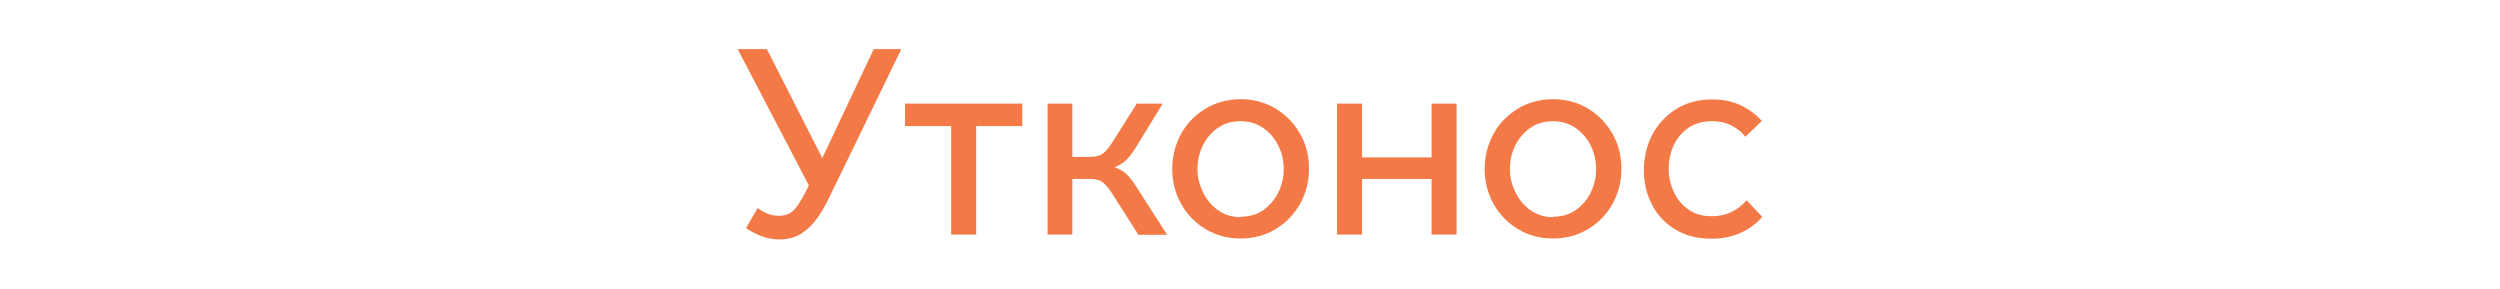
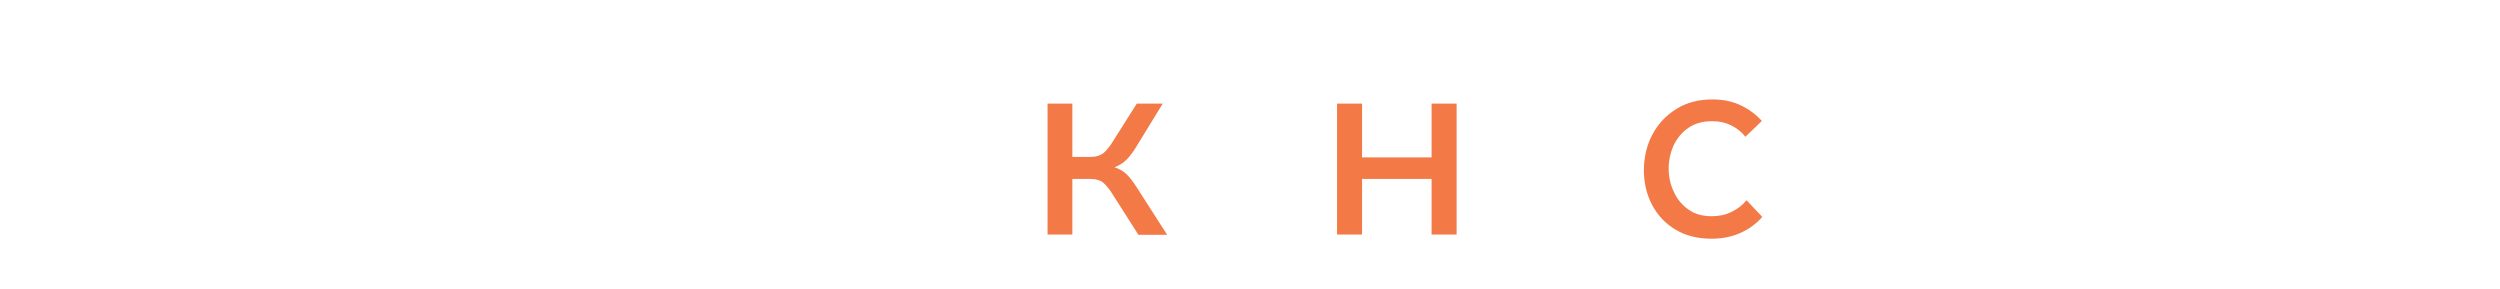
<svg xmlns="http://www.w3.org/2000/svg" id="_нлайн_магазины" viewBox="0 0 107.87 12.45">
  <defs>
    <style>.cls-1{fill:#f37a47;}</style>
  </defs>
-   <path class="cls-1" d="M37.7,2.12h1.19l-3.08,6.34c-.16,.34-.34,.65-.53,.93-.2,.28-.43,.51-.69,.68-.26,.17-.58,.26-.96,.26-.29,0-.55-.05-.8-.15s-.46-.21-.64-.34l.5-.86c.13,.09,.27,.17,.41,.23,.15,.07,.32,.1,.51,.1,.3,0,.53-.1,.7-.31,.17-.2,.37-.54,.59-1l-3.07-5.88h1.26l2.39,4.7,2.22-4.7Z" />
-   <path class="cls-1" d="M41.04,10.12V5.44h-1.99v-.97h5.06v.97h-1.99v4.68h-1.08Z" />
  <path class="cls-1" d="M46.27,7.72v2.4h-1.07V4.47h1.07v2.3h.8c.23,0,.41-.06,.55-.17,.13-.12,.27-.28,.4-.5l1.03-1.63h1.12l-1.14,1.86c-.13,.22-.27,.4-.41,.55-.15,.15-.33,.26-.53,.34,.19,.06,.36,.15,.5,.28s.28,.31,.43,.54l1.34,2.09h-1.24l-1.18-1.85c-.1-.16-.22-.29-.34-.4-.12-.1-.31-.16-.56-.16h-.77Z" />
-   <path class="cls-1" d="M53.53,10.29c-.57,0-1.08-.14-1.52-.41-.45-.27-.8-.64-1.05-1.09s-.38-.96-.38-1.5,.13-1.05,.38-1.51,.6-.81,1.05-1.09c.45-.27,.96-.41,1.52-.41s1.07,.14,1.52,.41c.44,.27,.79,.63,1.05,1.09,.26,.45,.38,.95,.38,1.51s-.13,1.04-.38,1.5c-.26,.46-.61,.82-1.05,1.09-.44,.27-.95,.41-1.52,.41Zm0-.94c.39,0,.73-.1,1-.3s.49-.46,.64-.77c.15-.32,.22-.65,.22-.99s-.07-.67-.22-.98c-.15-.31-.36-.57-.64-.77-.28-.2-.61-.31-1-.31s-.72,.1-1,.3c-.28,.2-.49,.46-.64,.77s-.22,.64-.22,1,.08,.66,.23,.98c.15,.32,.37,.58,.64,.78s.61,.31,.99,.31Z" />
  <path class="cls-1" d="M62.85,4.47v5.65h-1.08v-2.4h-3v2.4h-1.08V4.47h1.08v2.32h3v-2.32h1.08Z" />
-   <path class="cls-1" d="M67.01,10.29c-.57,0-1.08-.14-1.52-.41-.45-.27-.8-.64-1.05-1.09s-.38-.96-.38-1.5,.13-1.05,.38-1.51,.6-.81,1.05-1.09c.45-.27,.96-.41,1.52-.41s1.07,.14,1.52,.41c.44,.27,.79,.63,1.05,1.09s.38,.95,.38,1.51-.13,1.04-.38,1.5-.61,.82-1.05,1.09c-.44,.27-.95,.41-1.52,.41Zm0-.94c.39,0,.73-.1,1-.3,.28-.2,.49-.46,.64-.77,.15-.32,.22-.65,.22-.99s-.07-.67-.22-.98c-.15-.31-.36-.57-.64-.77-.28-.2-.61-.31-1-.31s-.72,.1-1,.3c-.28,.2-.49,.46-.64,.77s-.22,.64-.22,1,.08,.66,.23,.98c.15,.32,.37,.58,.64,.78,.28,.2,.61,.31,.99,.31Z" />
  <path class="cls-1" d="M75.38,8.66l.66,.7c-.25,.28-.55,.51-.92,.68s-.79,.26-1.27,.26c-.6,0-1.12-.13-1.55-.39-.44-.26-.77-.61-1.01-1.06s-.36-.95-.36-1.51,.13-1.1,.38-1.56c.25-.46,.6-.82,1.04-1.09,.44-.27,.95-.4,1.53-.4,.46,0,.86,.08,1.22,.25,.36,.17,.67,.4,.92,.68l-.71,.68c-.17-.21-.37-.37-.61-.49s-.51-.18-.82-.18c-.4,0-.74,.09-1.02,.28s-.49,.44-.64,.75c-.14,.31-.22,.65-.22,1.01s.07,.69,.22,1c.14,.32,.35,.57,.63,.77s.61,.29,1.01,.29c.31,0,.6-.06,.86-.19s.47-.29,.64-.5Z" />
</svg>